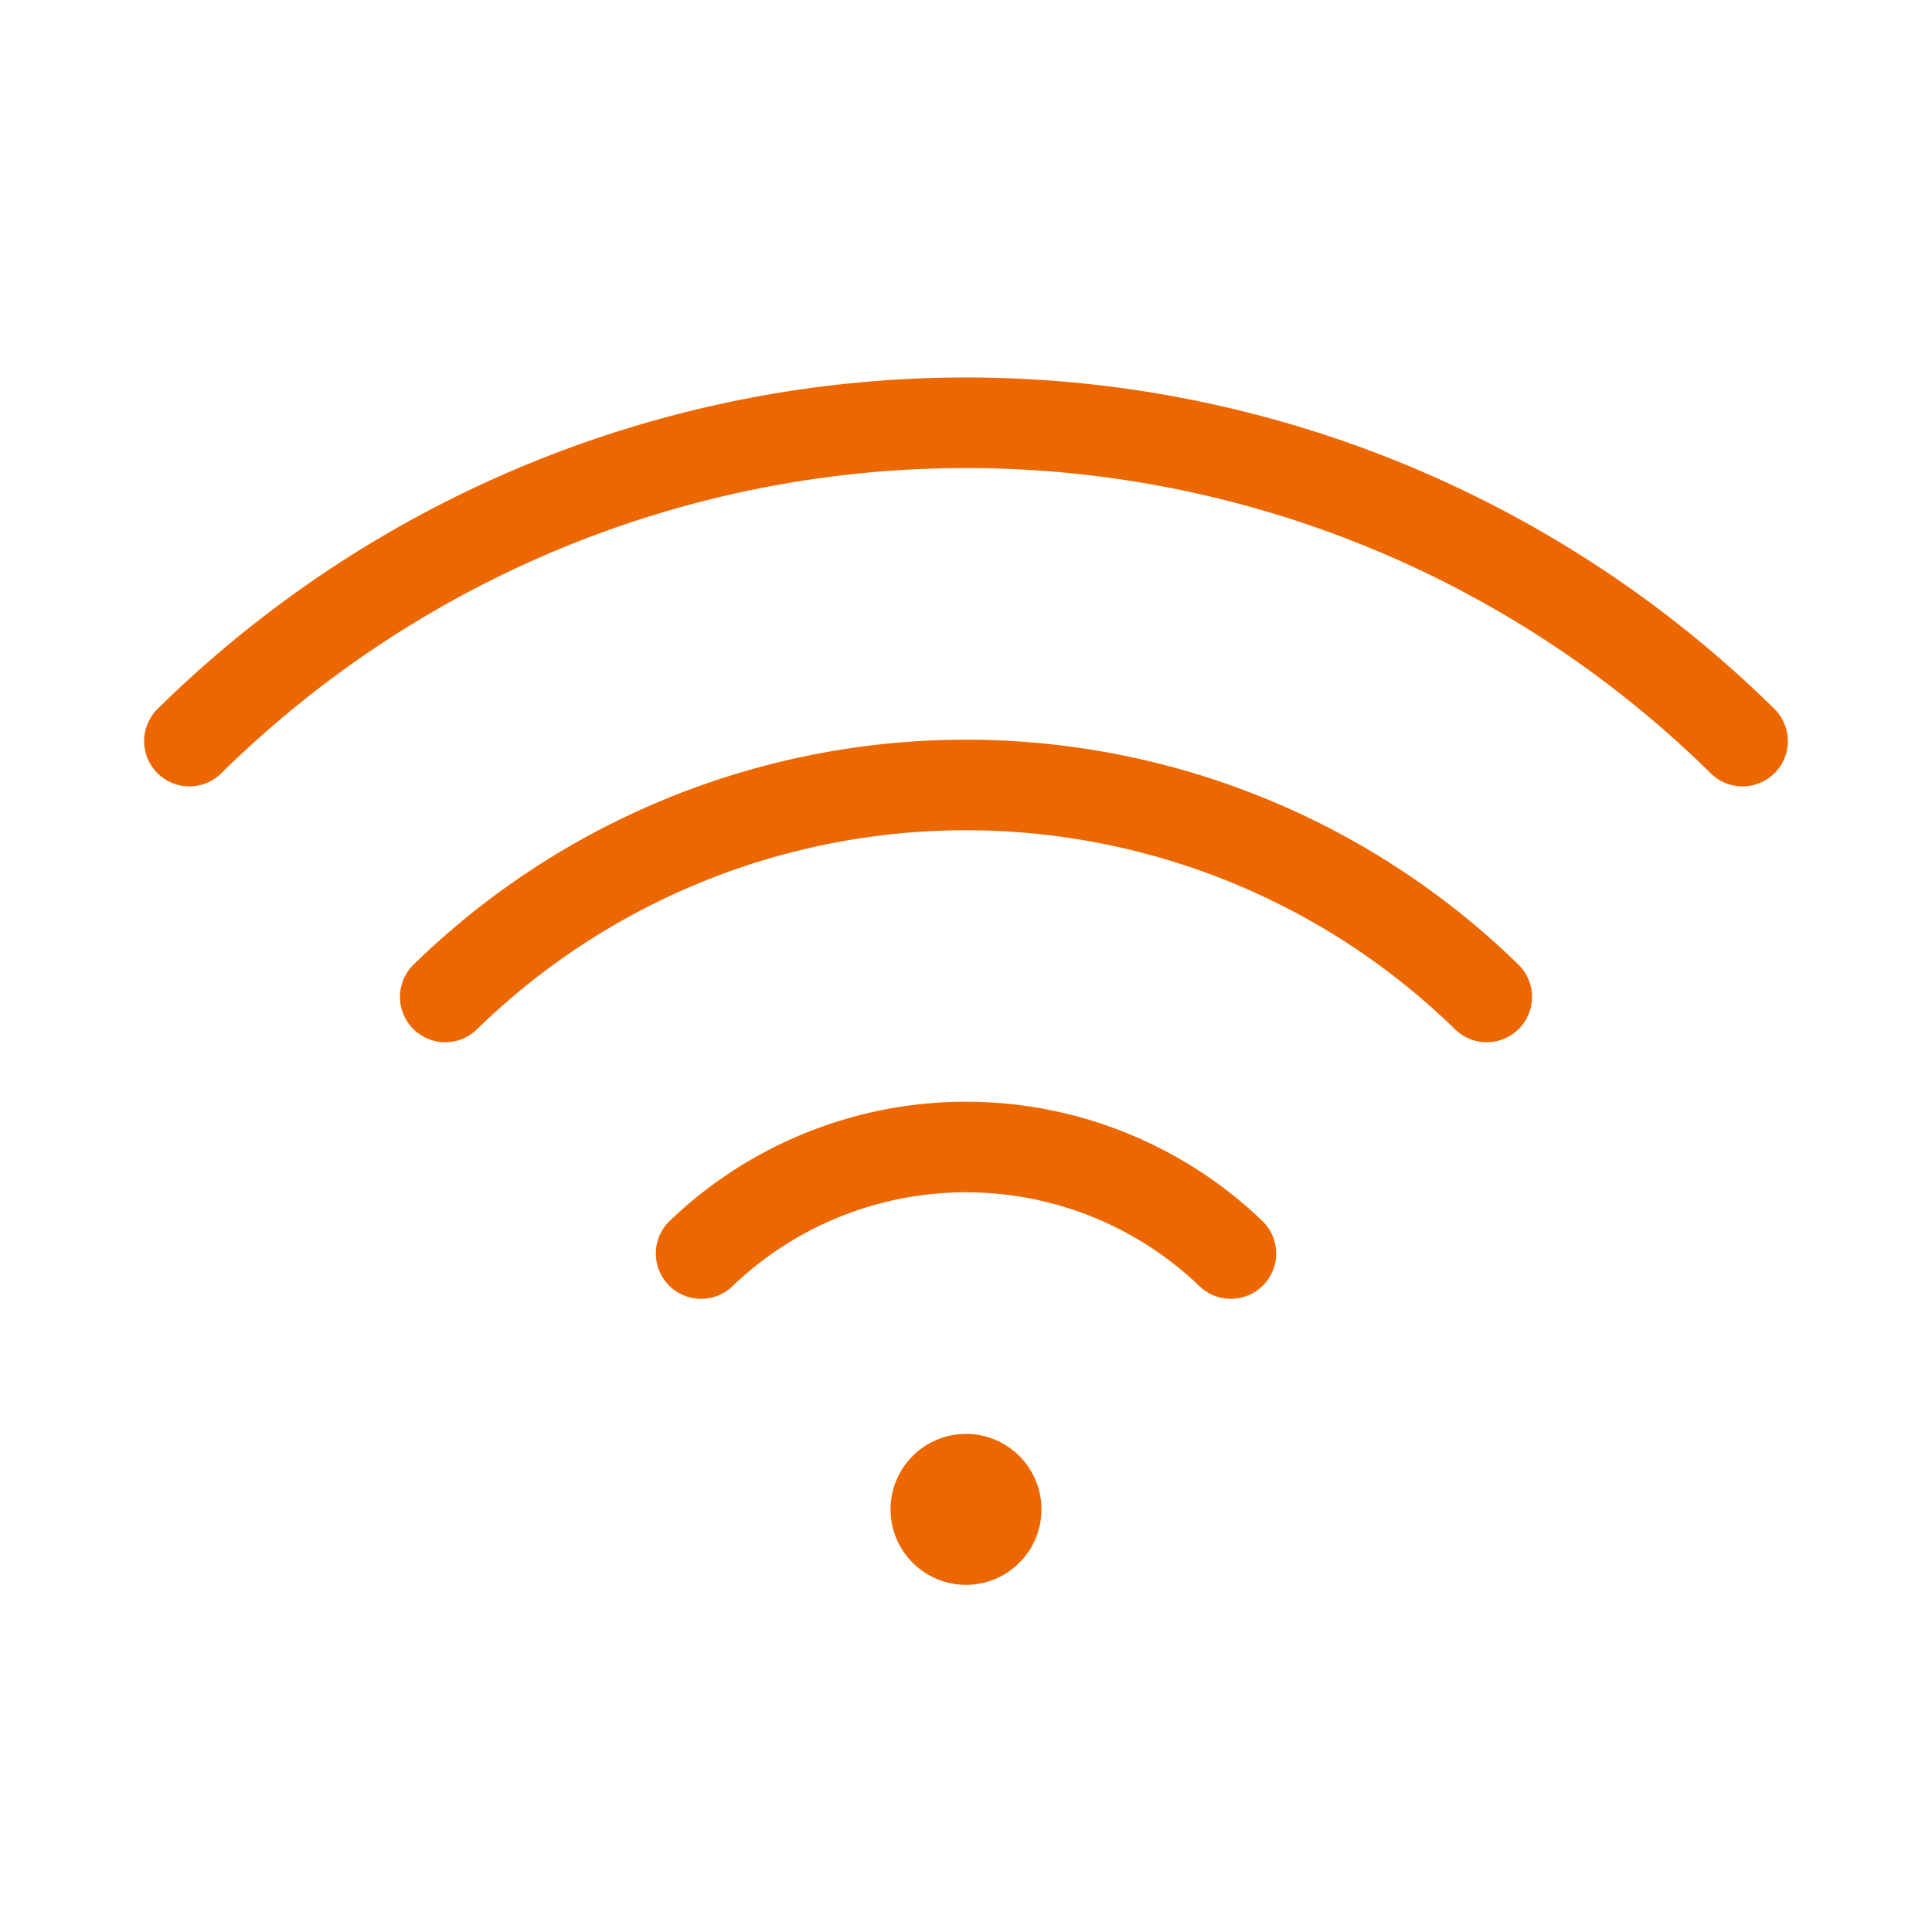
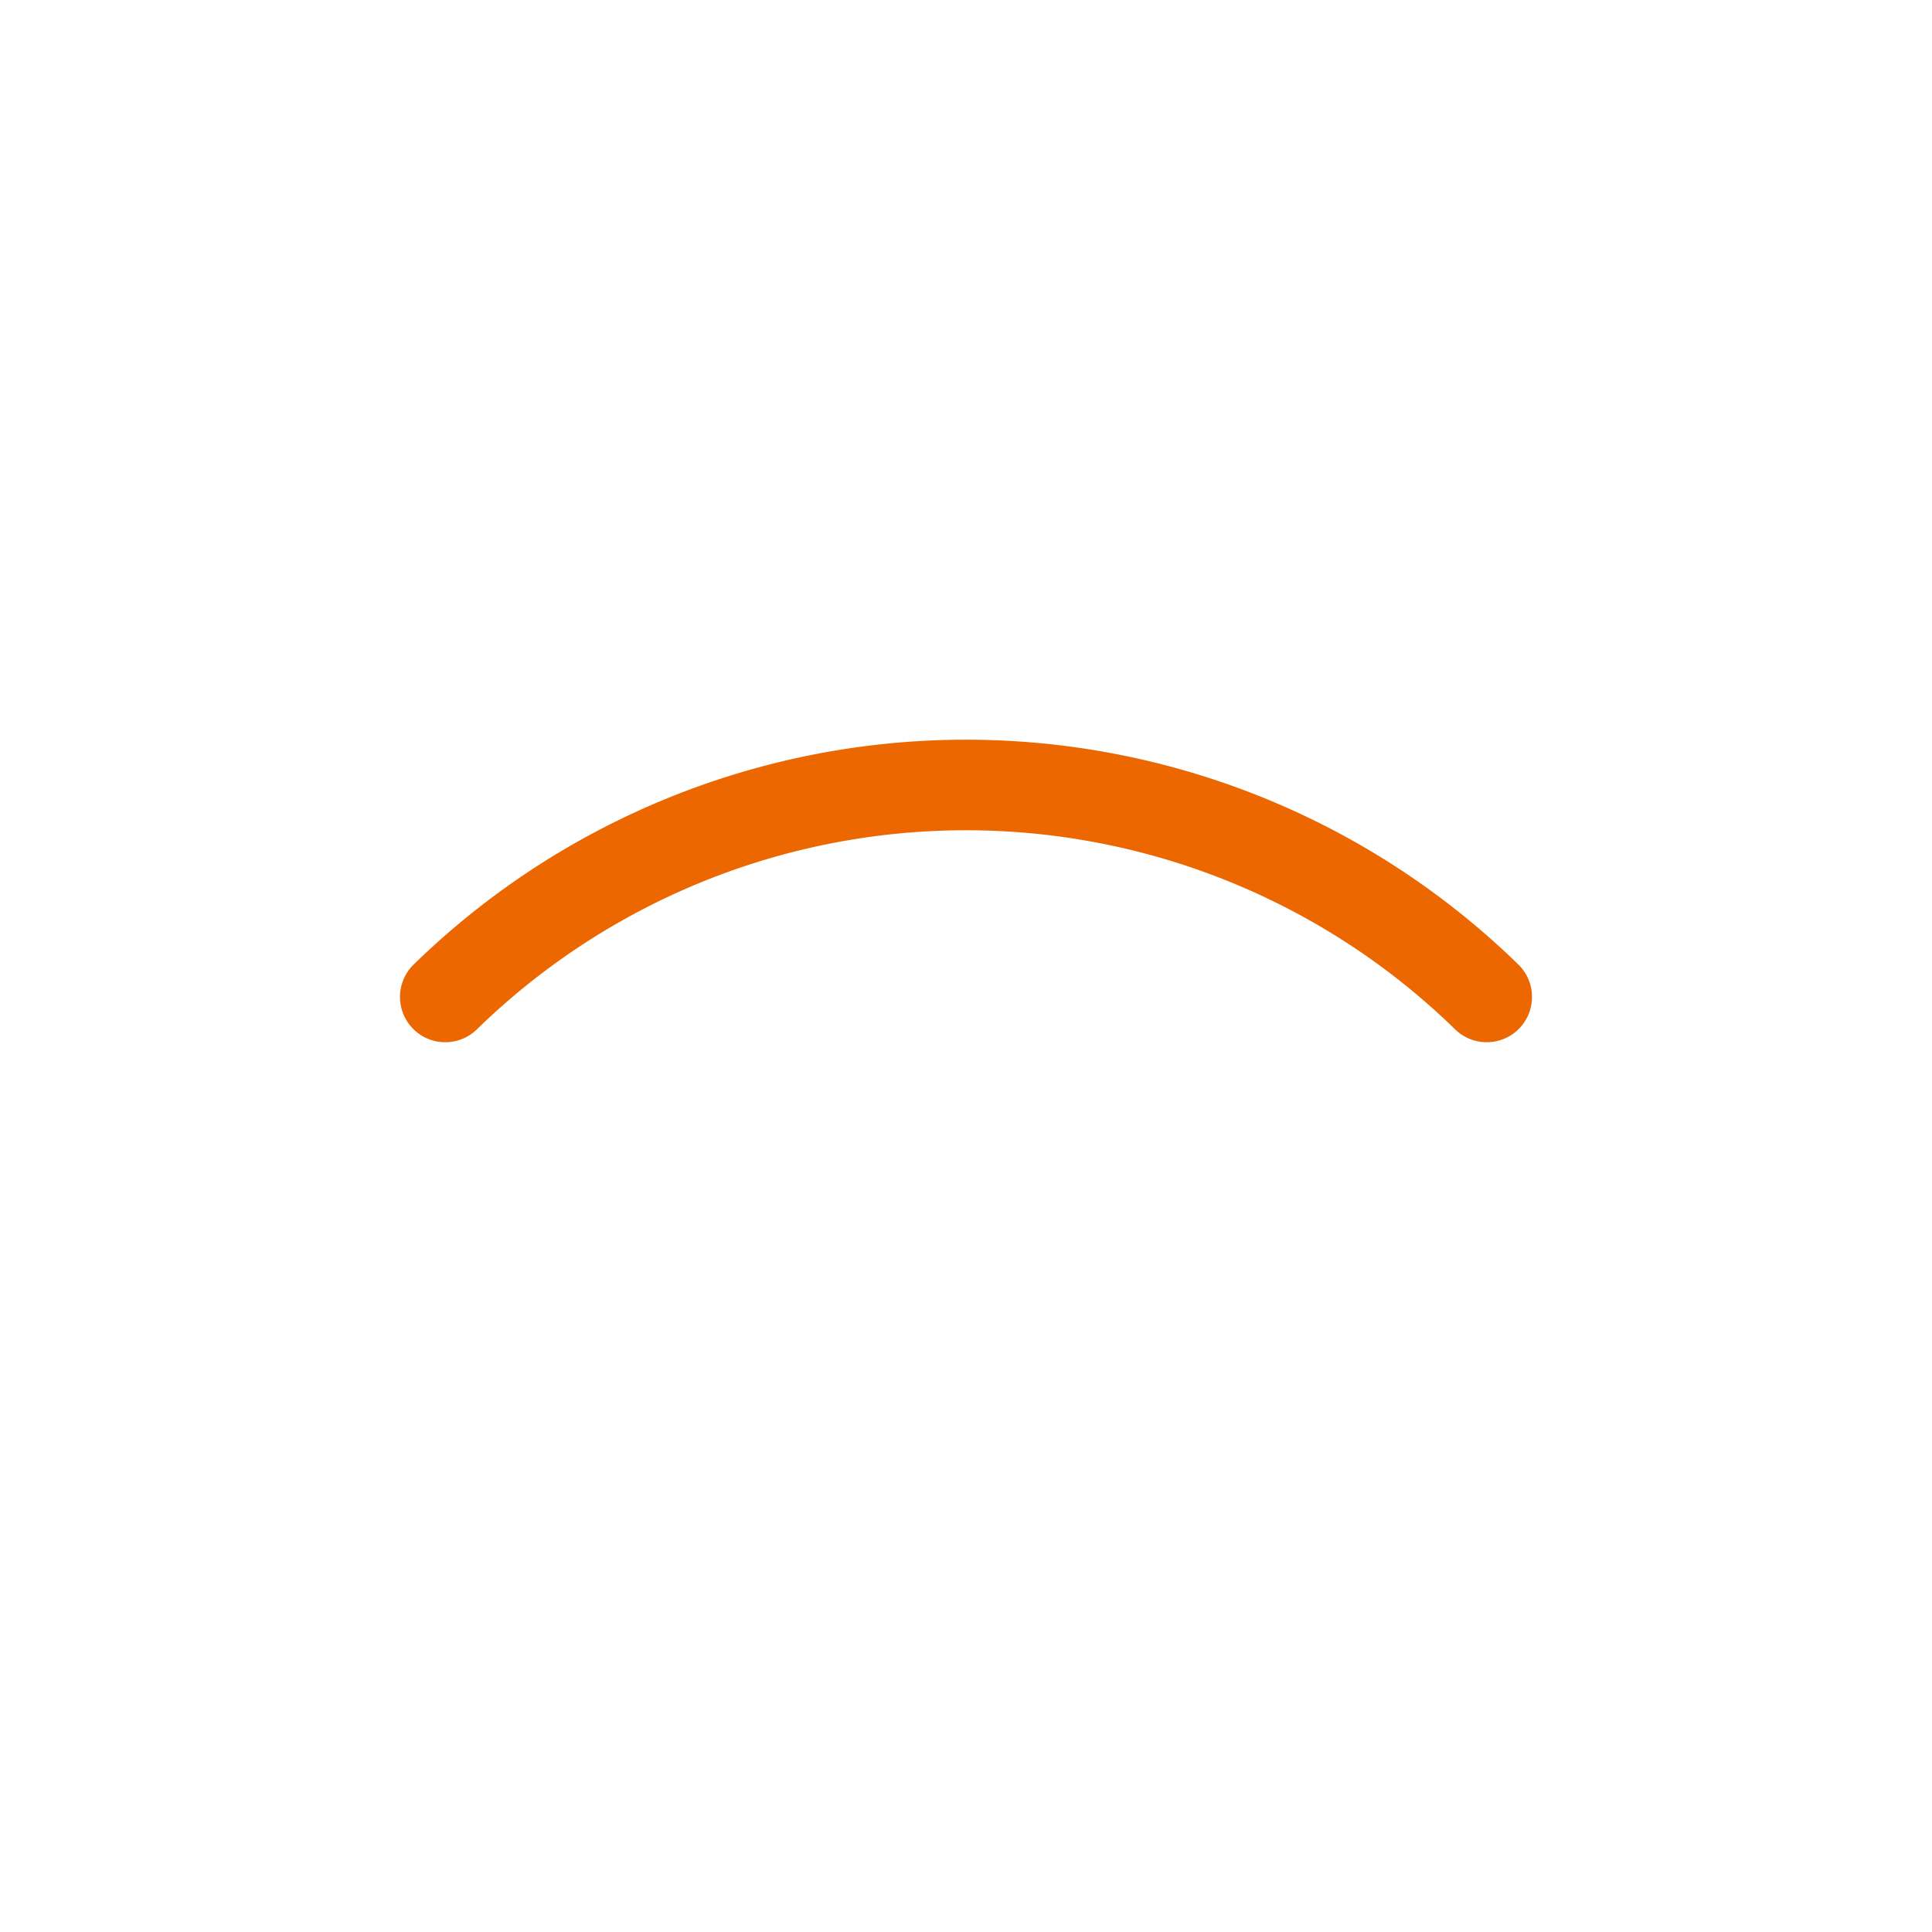
<svg xmlns="http://www.w3.org/2000/svg" width="192" height="192" fill="#ed6700" viewBox="0 0 256 256">
-   <rect width="256" height="256" fill="none" />
-   <path d="M92.9,166.1a50.7,50.7,0,0,1,70.2,0" fill="none" stroke="#ed6700" stroke-linecap="round" stroke-linejoin="round" stroke-width="12" />
  <path d="M59,132.1a98.8,98.8,0,0,1,138,0" fill="none" stroke="#ed6700" stroke-linecap="round" stroke-linejoin="round" stroke-width="12" />
-   <path d="M25.1,98.2a146.6,146.6,0,0,1,205.8,0" fill="none" stroke="#ed6700" stroke-linecap="round" stroke-linejoin="round" stroke-width="12" />
-   <circle cx="128" cy="200" r="10" />
</svg>